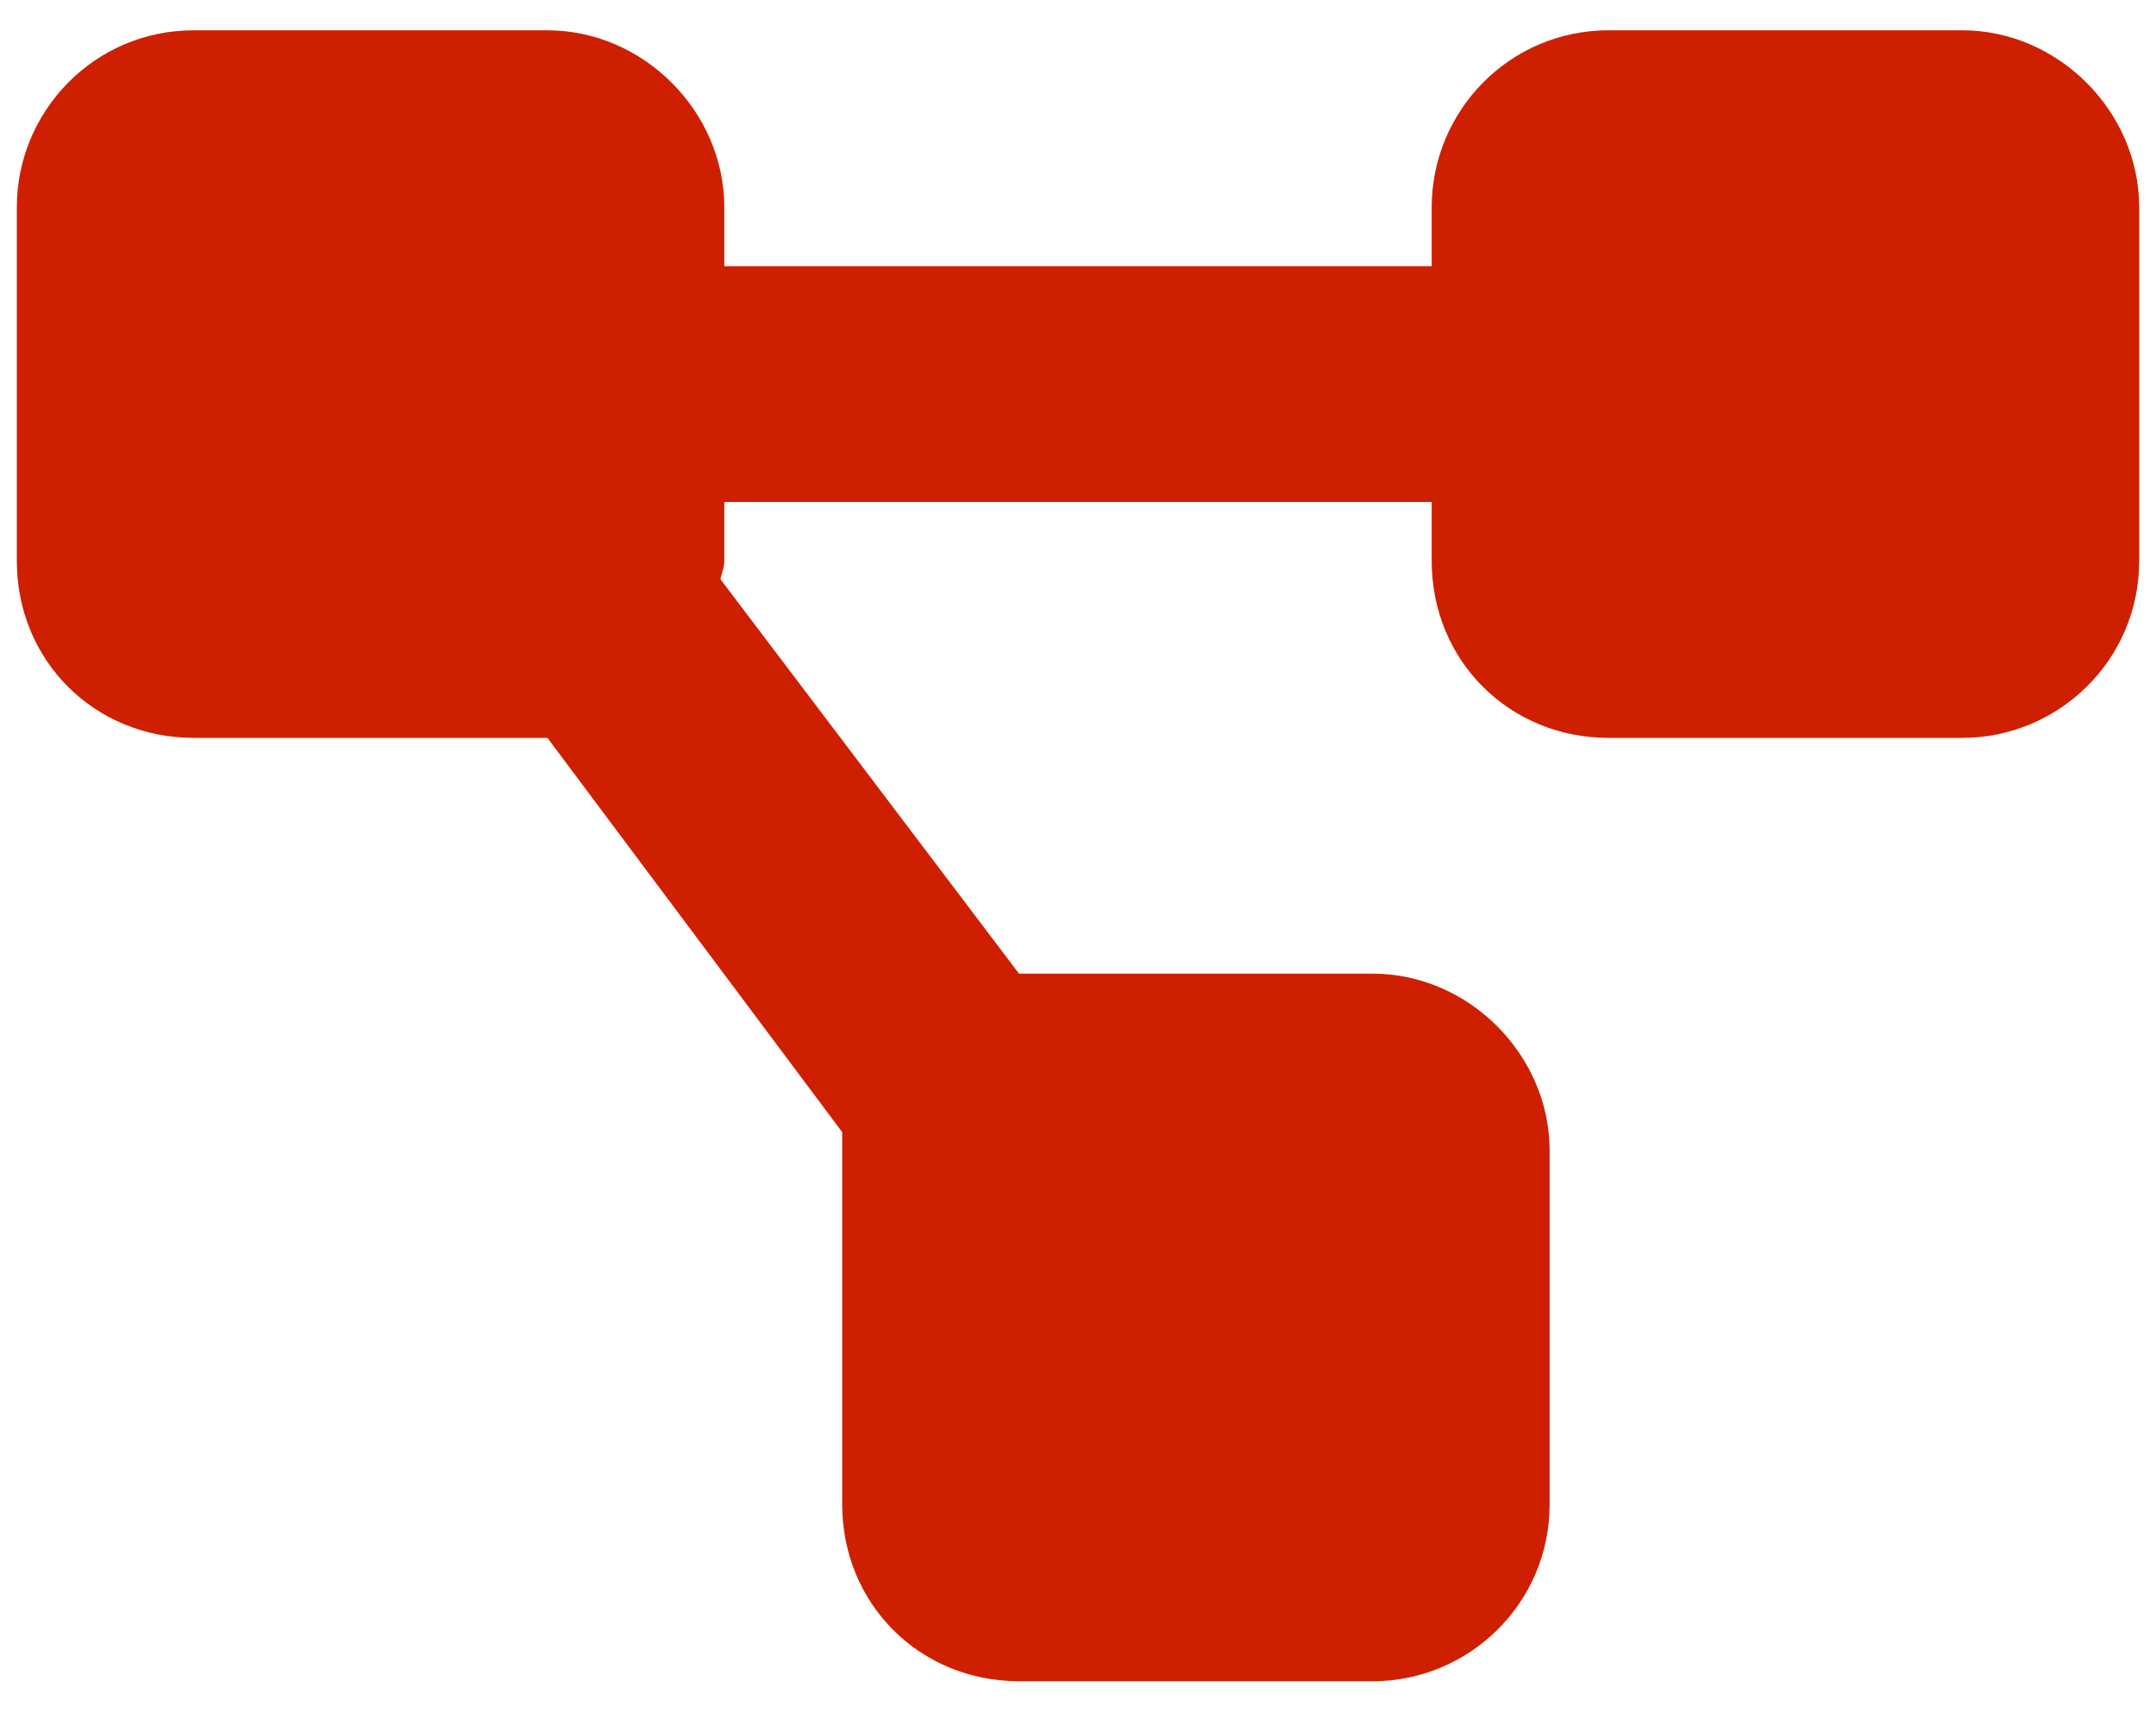
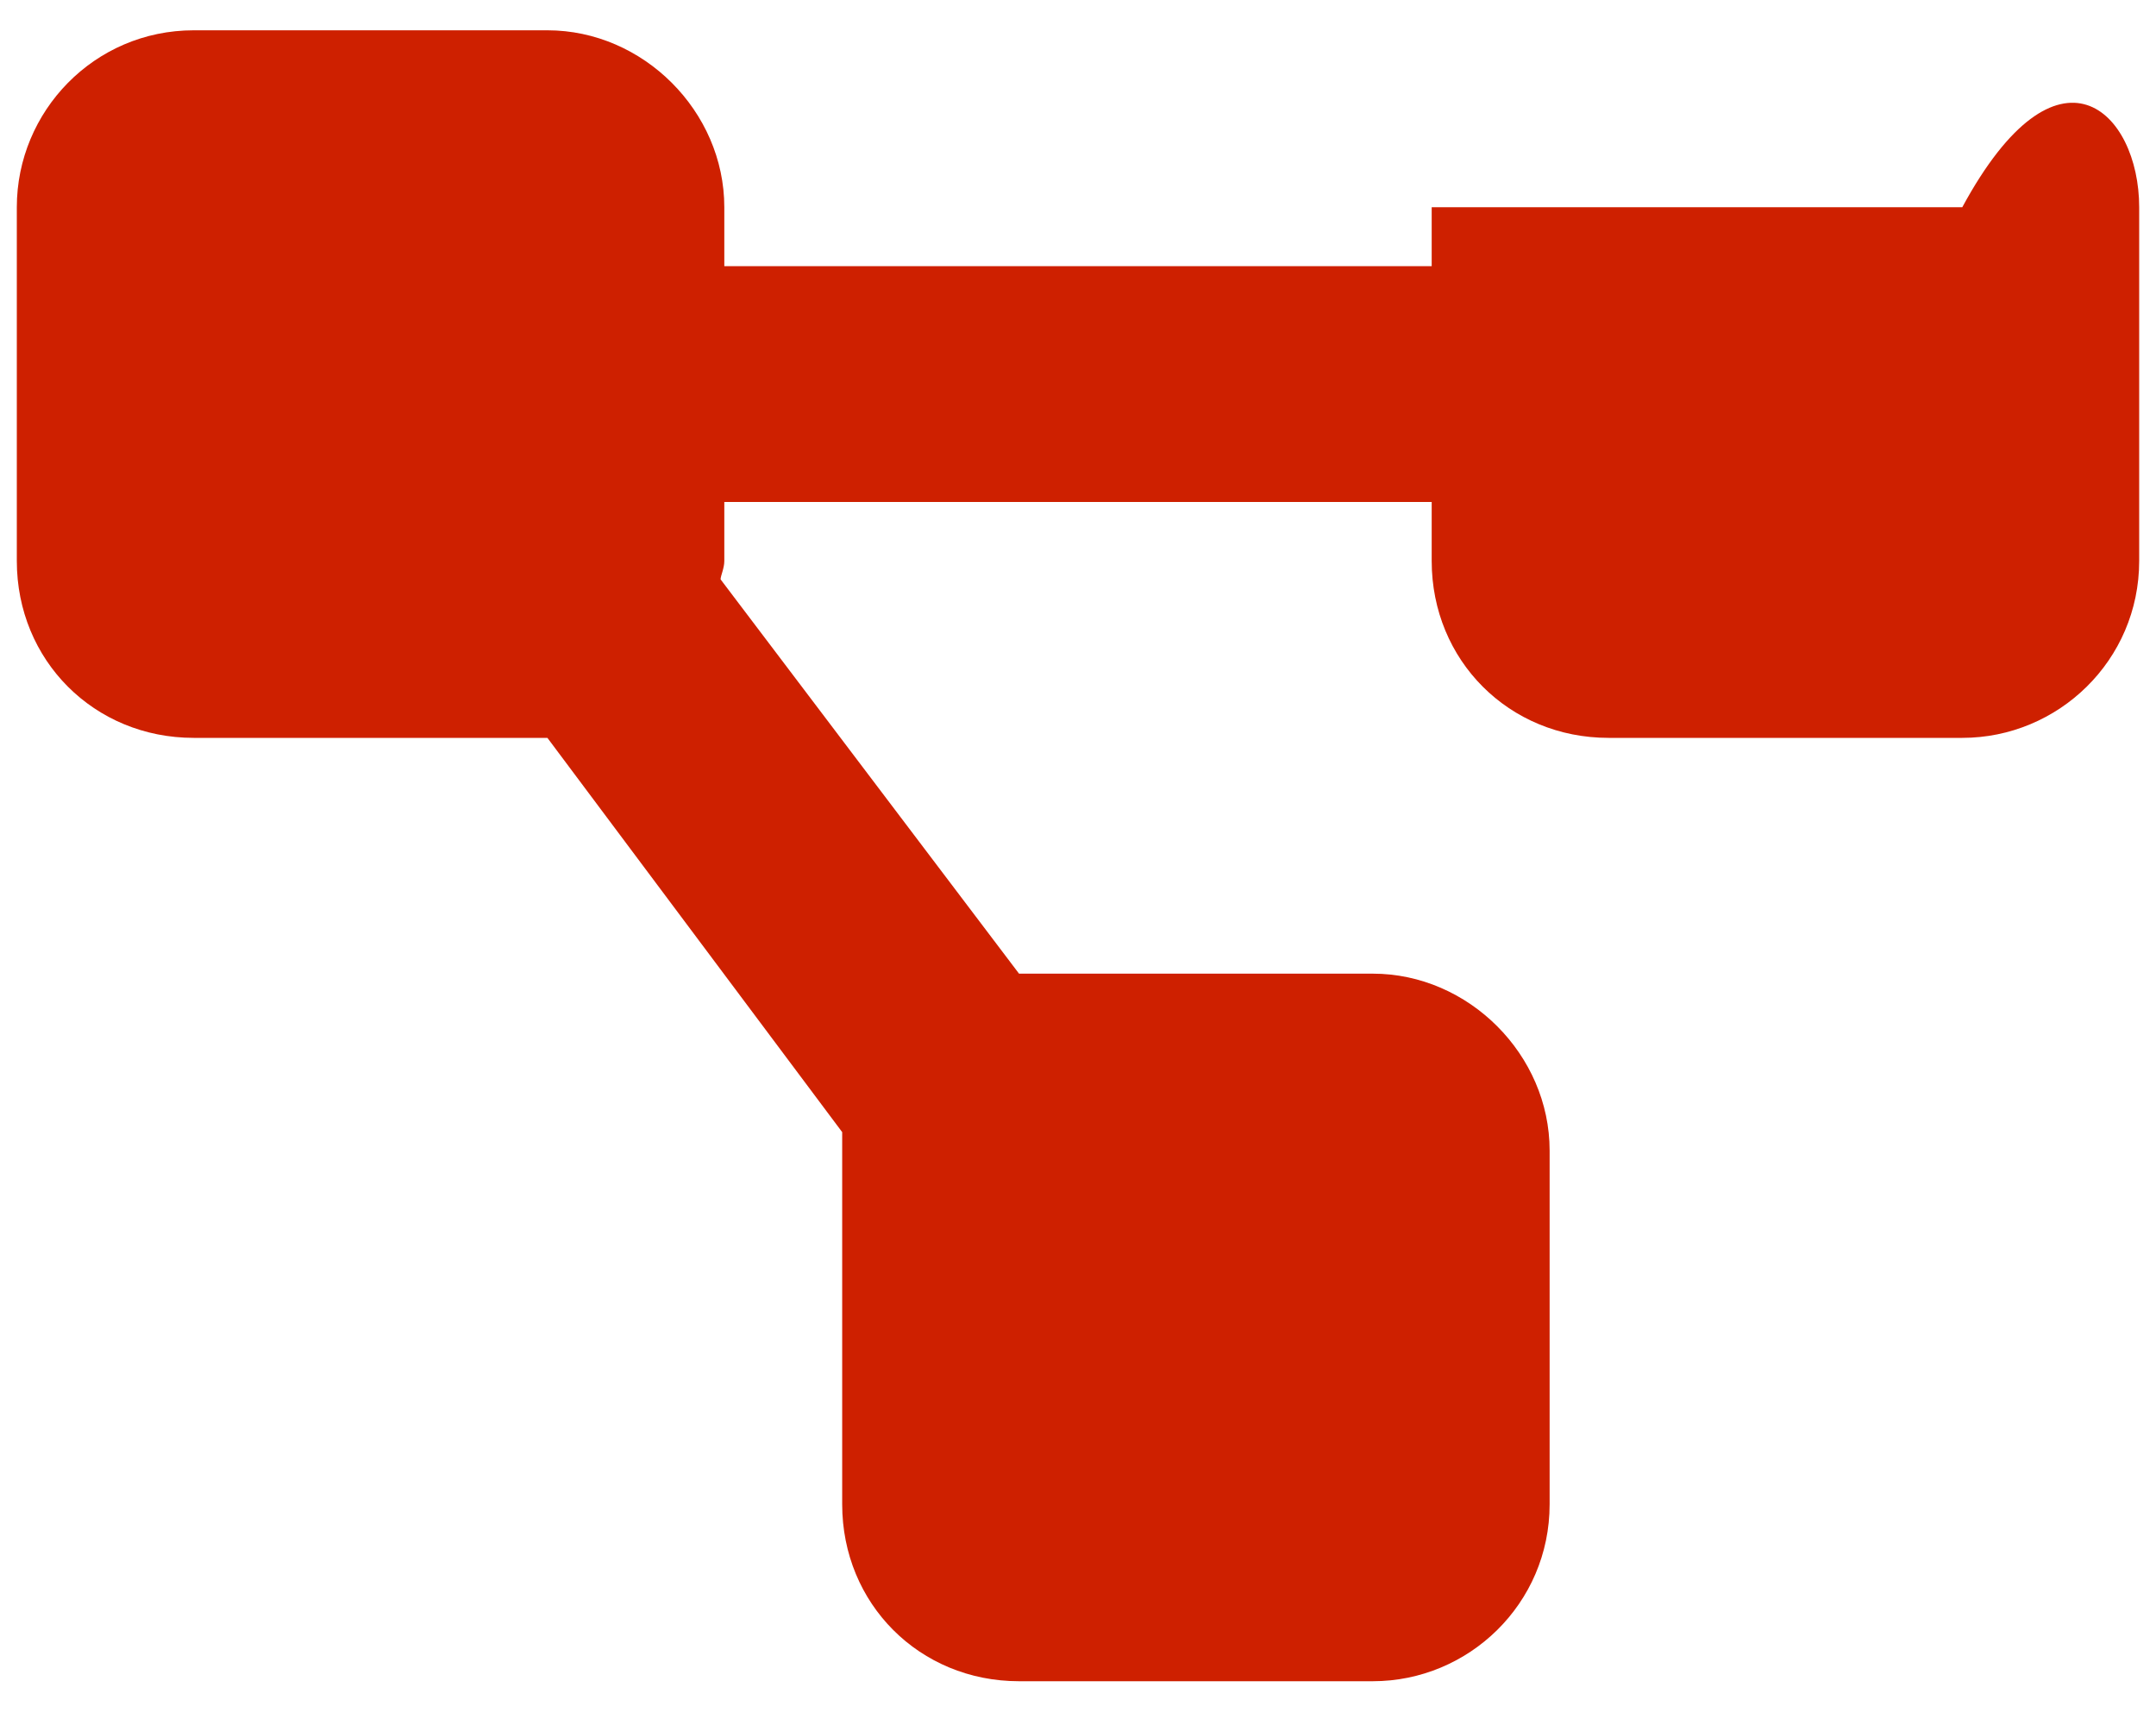
<svg xmlns="http://www.w3.org/2000/svg" width="40" height="32" viewBox="0 0 40 32" fill="none">
-   <path d="M0.312 3.844C0.312 2.066 1.748 0.562 3.594 0.562H10.156C11.934 0.562 13.438 2.066 13.438 3.844V4.938H26.562V3.844C26.562 2.066 27.998 0.562 29.844 0.562H36.406C38.184 0.562 39.688 2.066 39.688 3.844V10.406C39.688 12.252 38.184 13.688 36.406 13.688H29.844C27.998 13.688 26.562 12.252 26.562 10.406V9.312H13.438V10.406C13.438 10.543 13.369 10.68 13.369 10.748L18.906 18.062H25.469C27.246 18.062 28.75 19.566 28.75 21.344V27.906C28.75 29.752 27.246 31.188 25.469 31.188H18.906C17.061 31.188 15.625 29.752 15.625 27.906V21.344C15.625 21.275 15.625 21.139 15.625 21.002L10.156 13.688H3.594C1.748 13.688 0.312 12.252 0.312 10.406V3.844Z" fill="#CE2000" />
+   <path d="M0.312 3.844C0.312 2.066 1.748 0.562 3.594 0.562H10.156C11.934 0.562 13.438 2.066 13.438 3.844V4.938H26.562V3.844H36.406C38.184 0.562 39.688 2.066 39.688 3.844V10.406C39.688 12.252 38.184 13.688 36.406 13.688H29.844C27.998 13.688 26.562 12.252 26.562 10.406V9.312H13.438V10.406C13.438 10.543 13.369 10.68 13.369 10.748L18.906 18.062H25.469C27.246 18.062 28.75 19.566 28.75 21.344V27.906C28.75 29.752 27.246 31.188 25.469 31.188H18.906C17.061 31.188 15.625 29.752 15.625 27.906V21.344C15.625 21.275 15.625 21.139 15.625 21.002L10.156 13.688H3.594C1.748 13.688 0.312 12.252 0.312 10.406V3.844Z" fill="#CE2000" />
</svg>